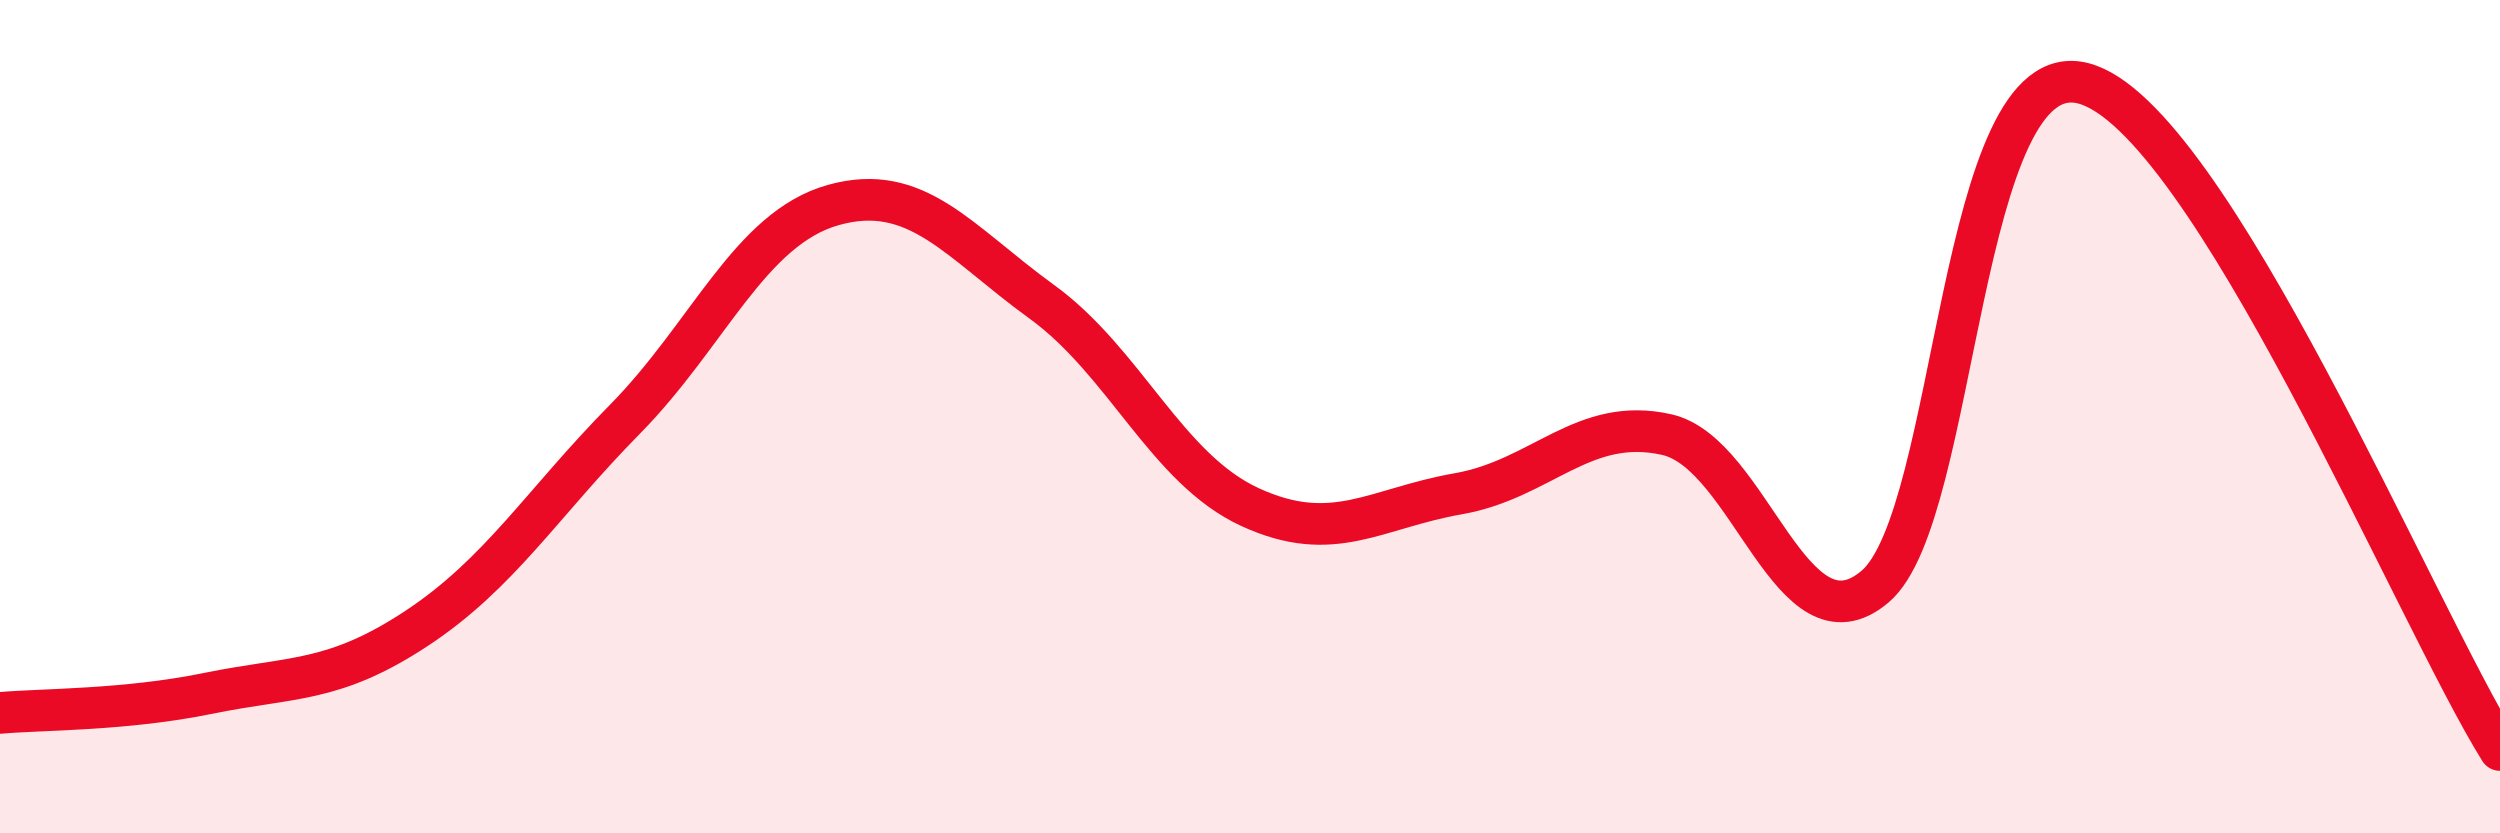
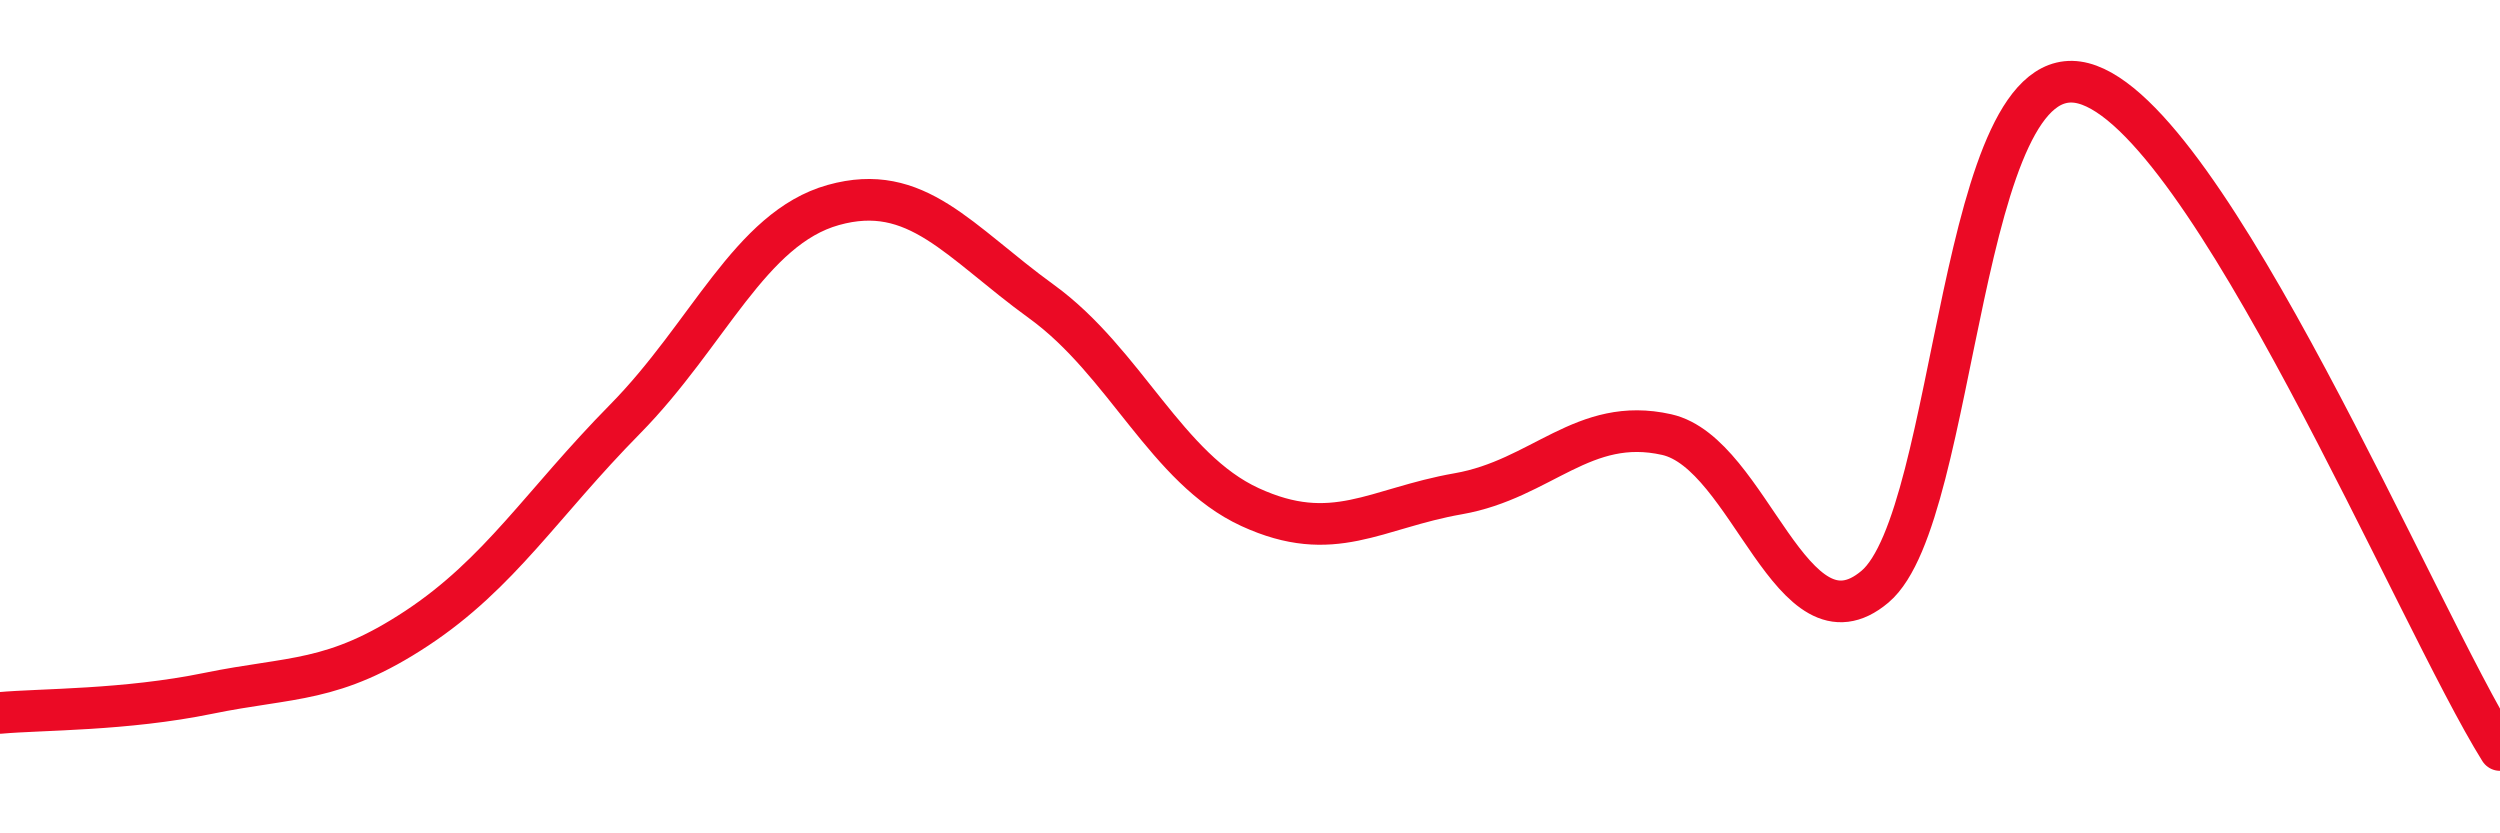
<svg xmlns="http://www.w3.org/2000/svg" width="60" height="20" viewBox="0 0 60 20">
-   <path d="M 0,17.11 C 1,17.02 3,17.05 5,16.64 C 7,16.23 8,16.4 10,15.08 C 12,13.76 13,12.09 15,10.06 C 17,8.03 18,5.48 20,4.92 C 22,4.36 23,5.79 25,7.24 C 27,8.69 28,11.25 30,12.17 C 32,13.09 33,12.2 35,11.85 C 37,11.5 38,9.98 40,10.43 C 42,10.88 43,15.77 45,14.08 C 47,12.39 47,1.22 50,2 C 53,2.78 58,14.8 60,18L60 20L0 20Z" fill="#EB0A25" opacity="0.1" stroke-linecap="round" stroke-linejoin="round" />
  <path d="M 0,17.11 C 1,17.02 3,17.05 5,16.64 C 7,16.23 8,16.4 10,15.08 C 12,13.76 13,12.09 15,10.06 C 17,8.03 18,5.48 20,4.92 C 22,4.36 23,5.79 25,7.24 C 27,8.69 28,11.25 30,12.17 C 32,13.09 33,12.2 35,11.85 C 37,11.5 38,9.98 40,10.43 C 42,10.88 43,15.77 45,14.08 C 47,12.39 47,1.22 50,2 C 53,2.78 58,14.8 60,18" stroke="#EB0A25" stroke-width="1" fill="none" stroke-linecap="round" stroke-linejoin="round" />
</svg>